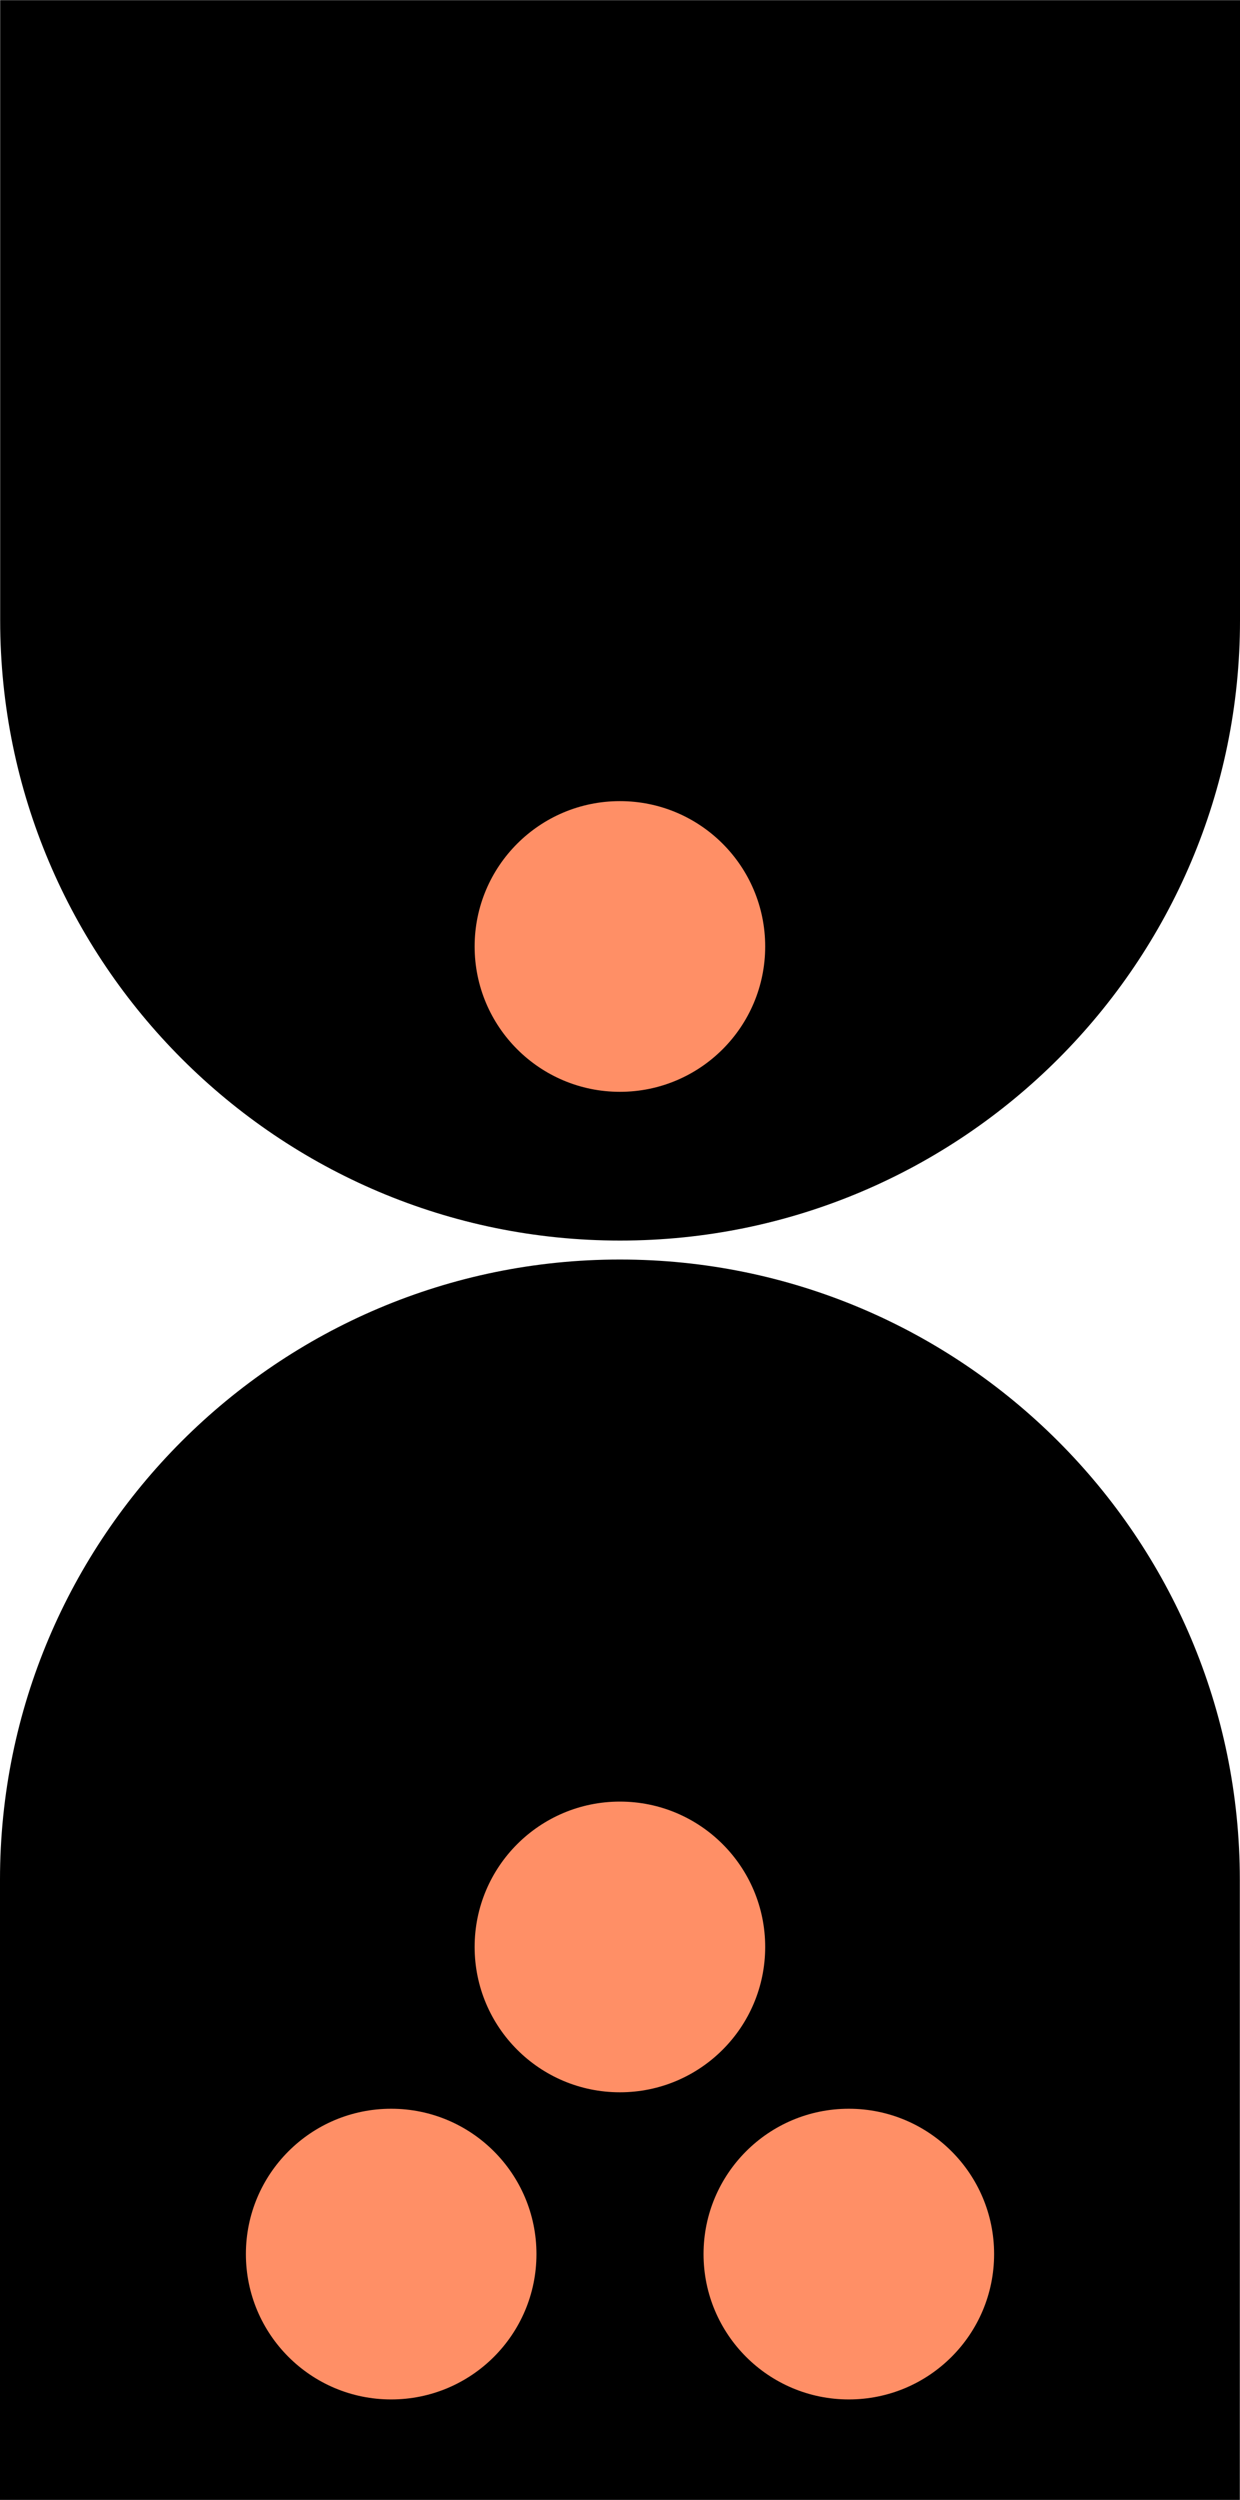
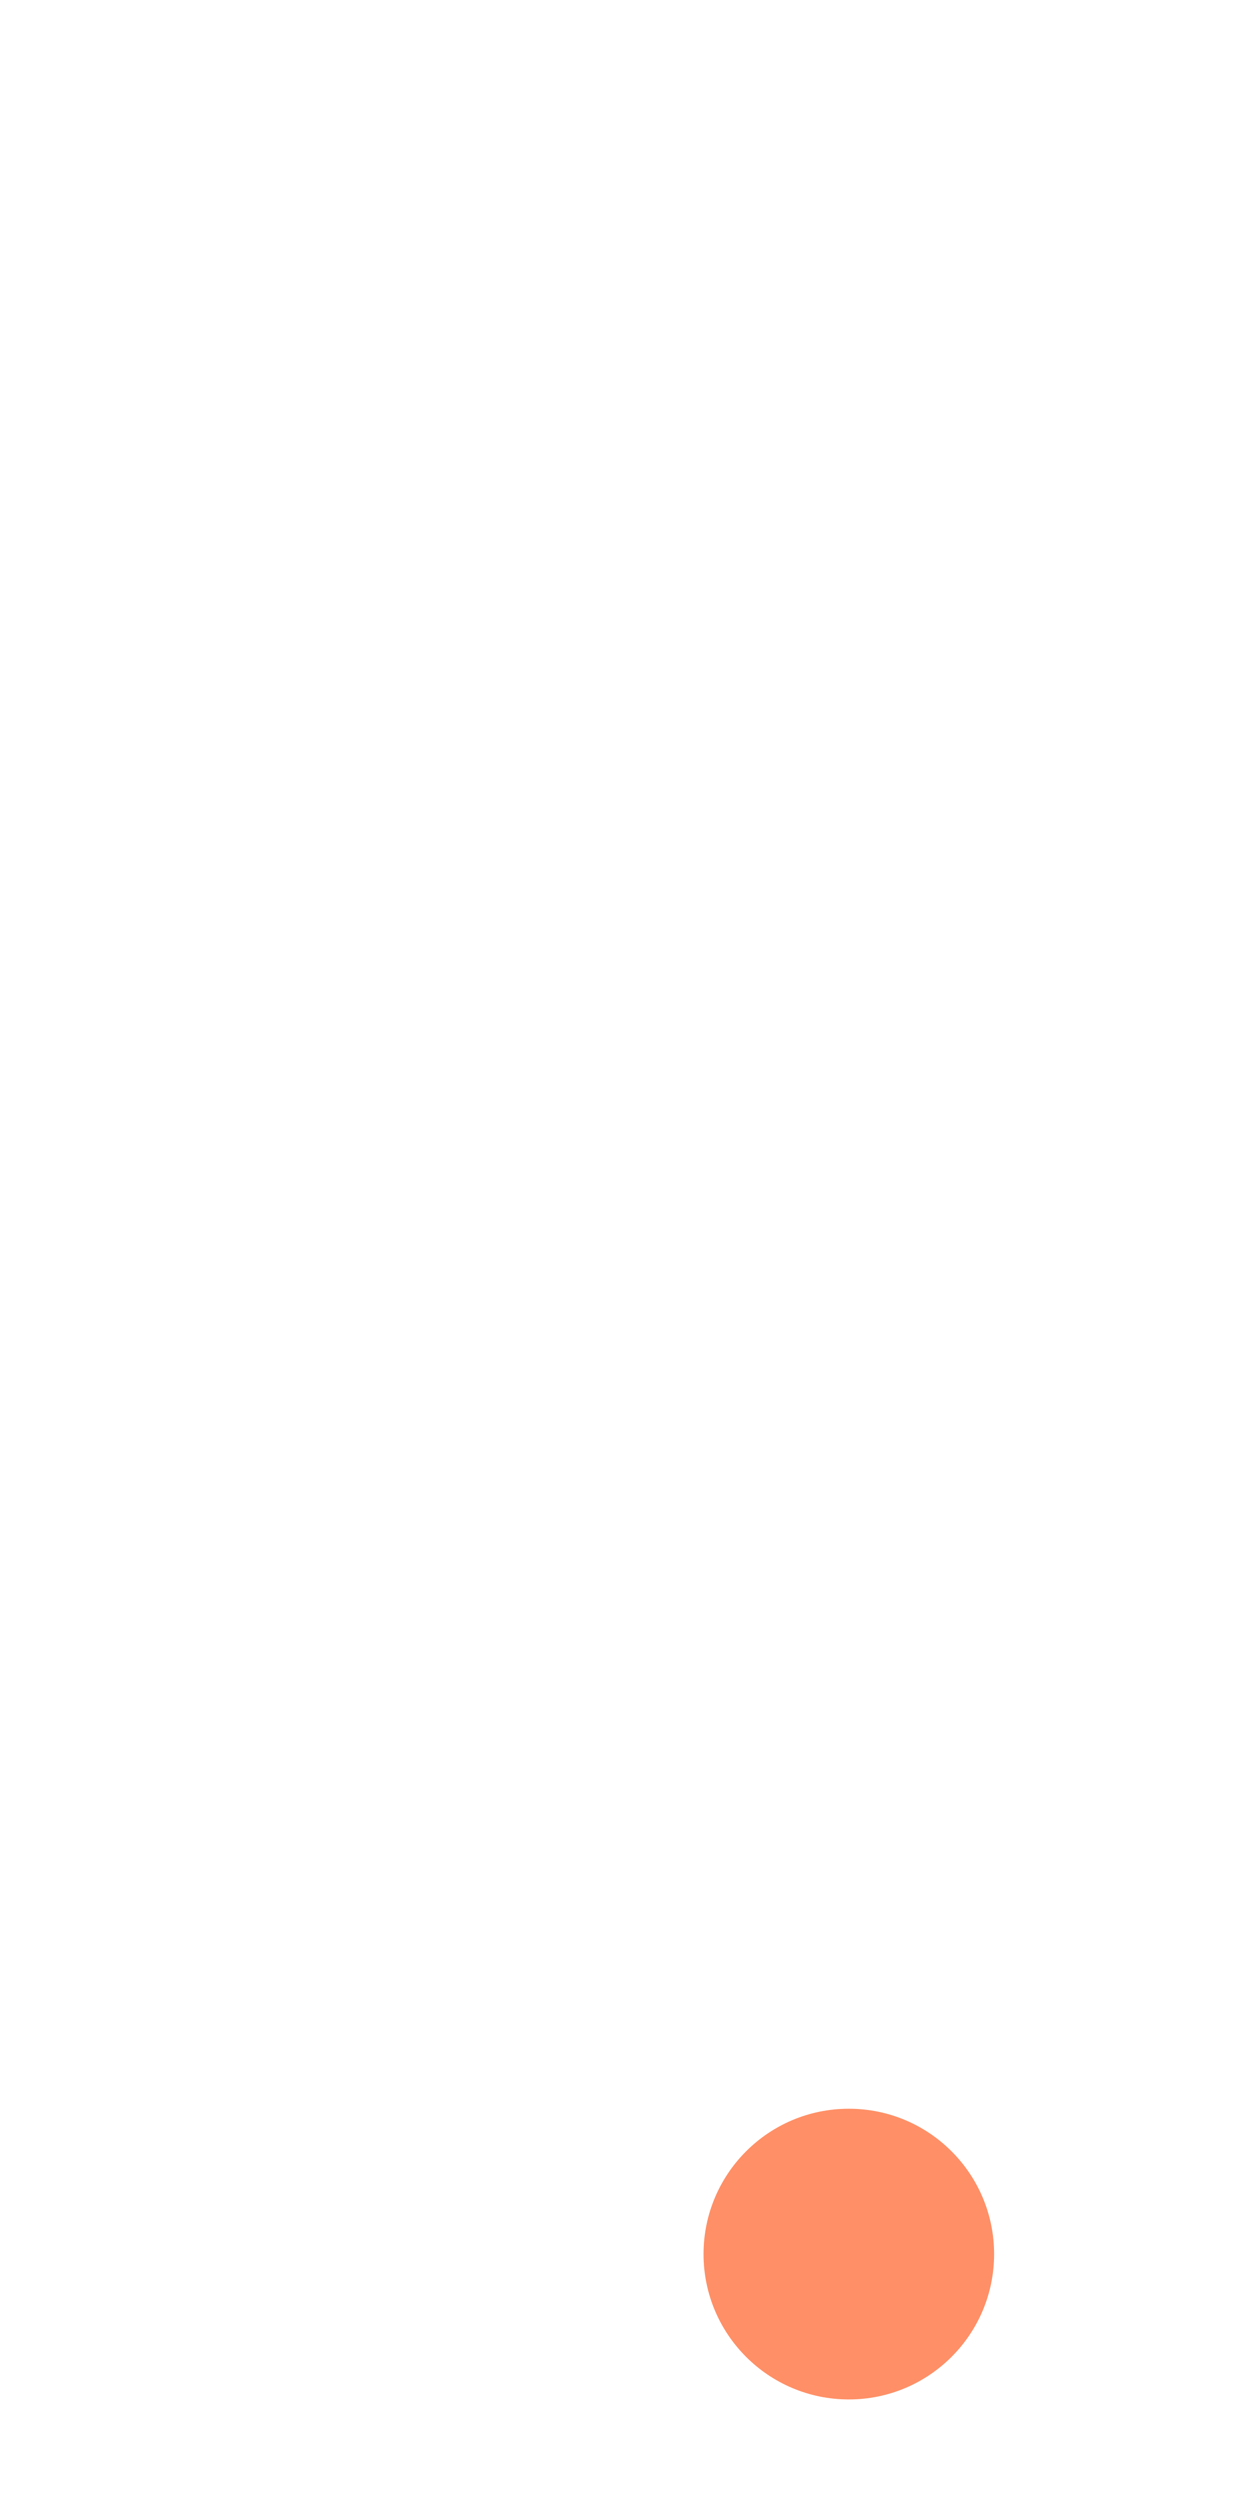
<svg xmlns="http://www.w3.org/2000/svg" id="Layer_2" data-name="Layer 2" viewBox="0 0 69.39 139.84">
  <defs>
    <style>
      .cls-1 {
        fill: #FF8F66;
      }
    </style>
  </defs>
  <g id="Layer_1-2" data-name="Layer 1">
    <g>
-       <path d="M34.69,70.45h0c19.15,0,34.69,15.55,34.69,34.69v34.69H0v-34.69C0,85.99,15.55,70.45,34.69,70.45Z" />
-       <path d="M34.69,0h0c19.15,0,34.69,15.55,34.69,34.69v34.69H0v-34.69C0,15.55,15.55,0,34.69,0Z" transform="translate(69.39 69.39) rotate(180)" />
-       <circle class="cls-1" cx="34.69" cy="108.9" r="8.13" />
-       <circle class="cls-1" cx="34.69" cy="52.94" r="8.13" />
-       <circle class="cls-1" cx="21.89" cy="126.08" r="8.13" />
      <circle class="cls-1" cx="47.5" cy="126.08" r="8.13" />
    </g>
  </g>
</svg>